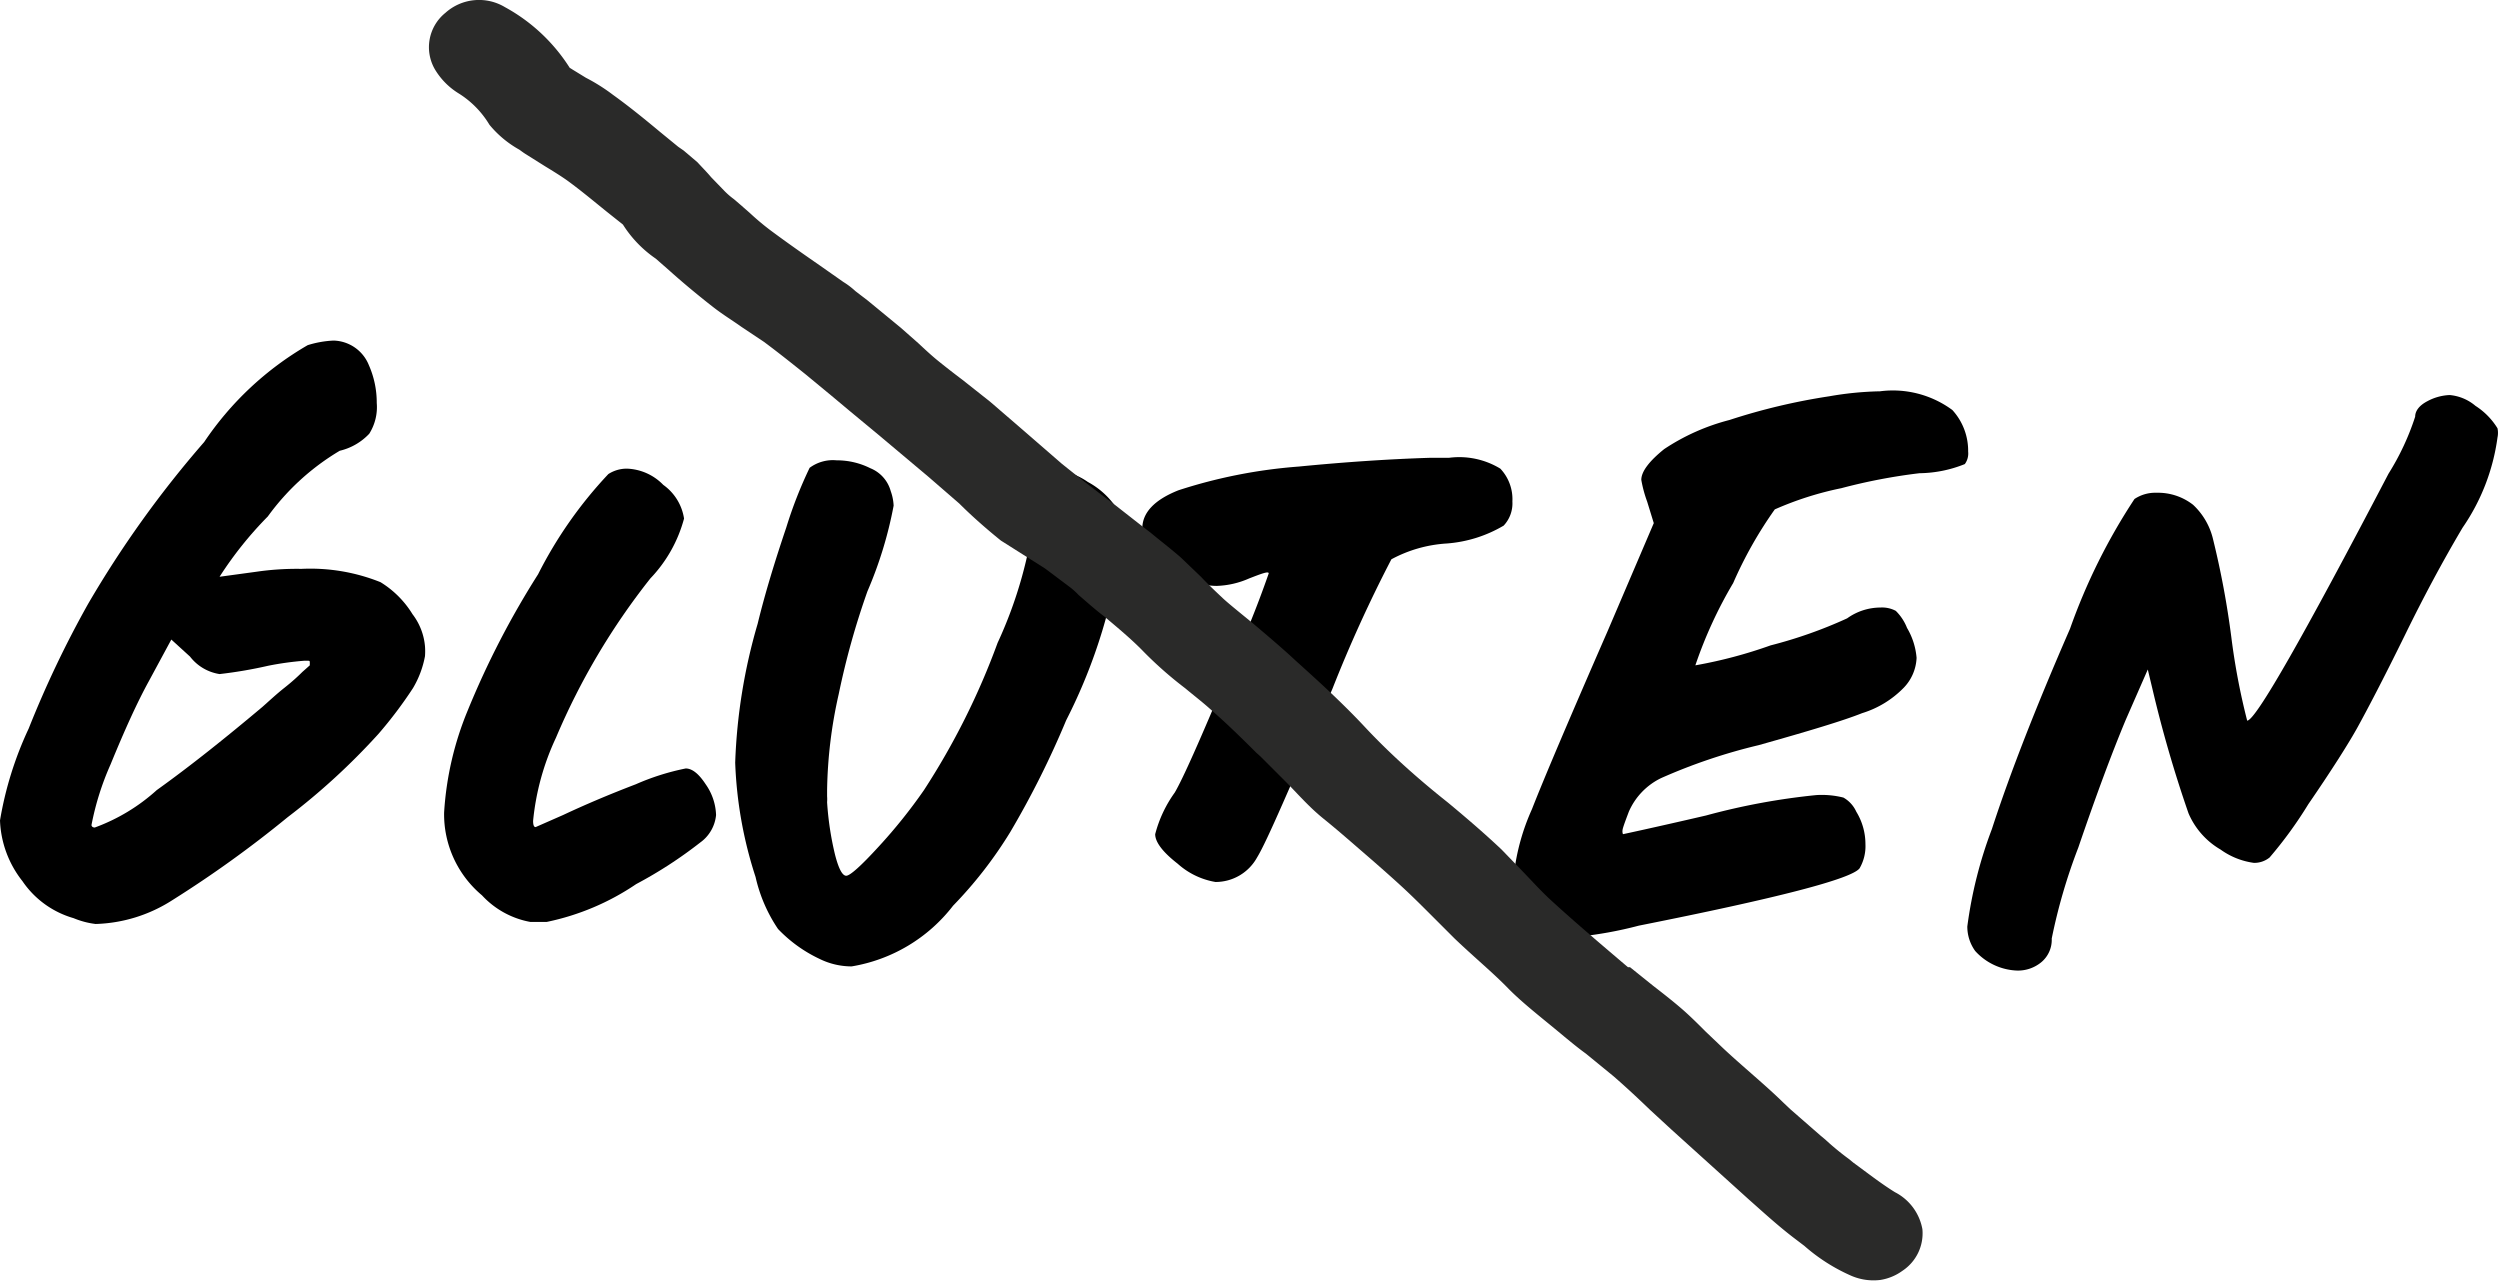
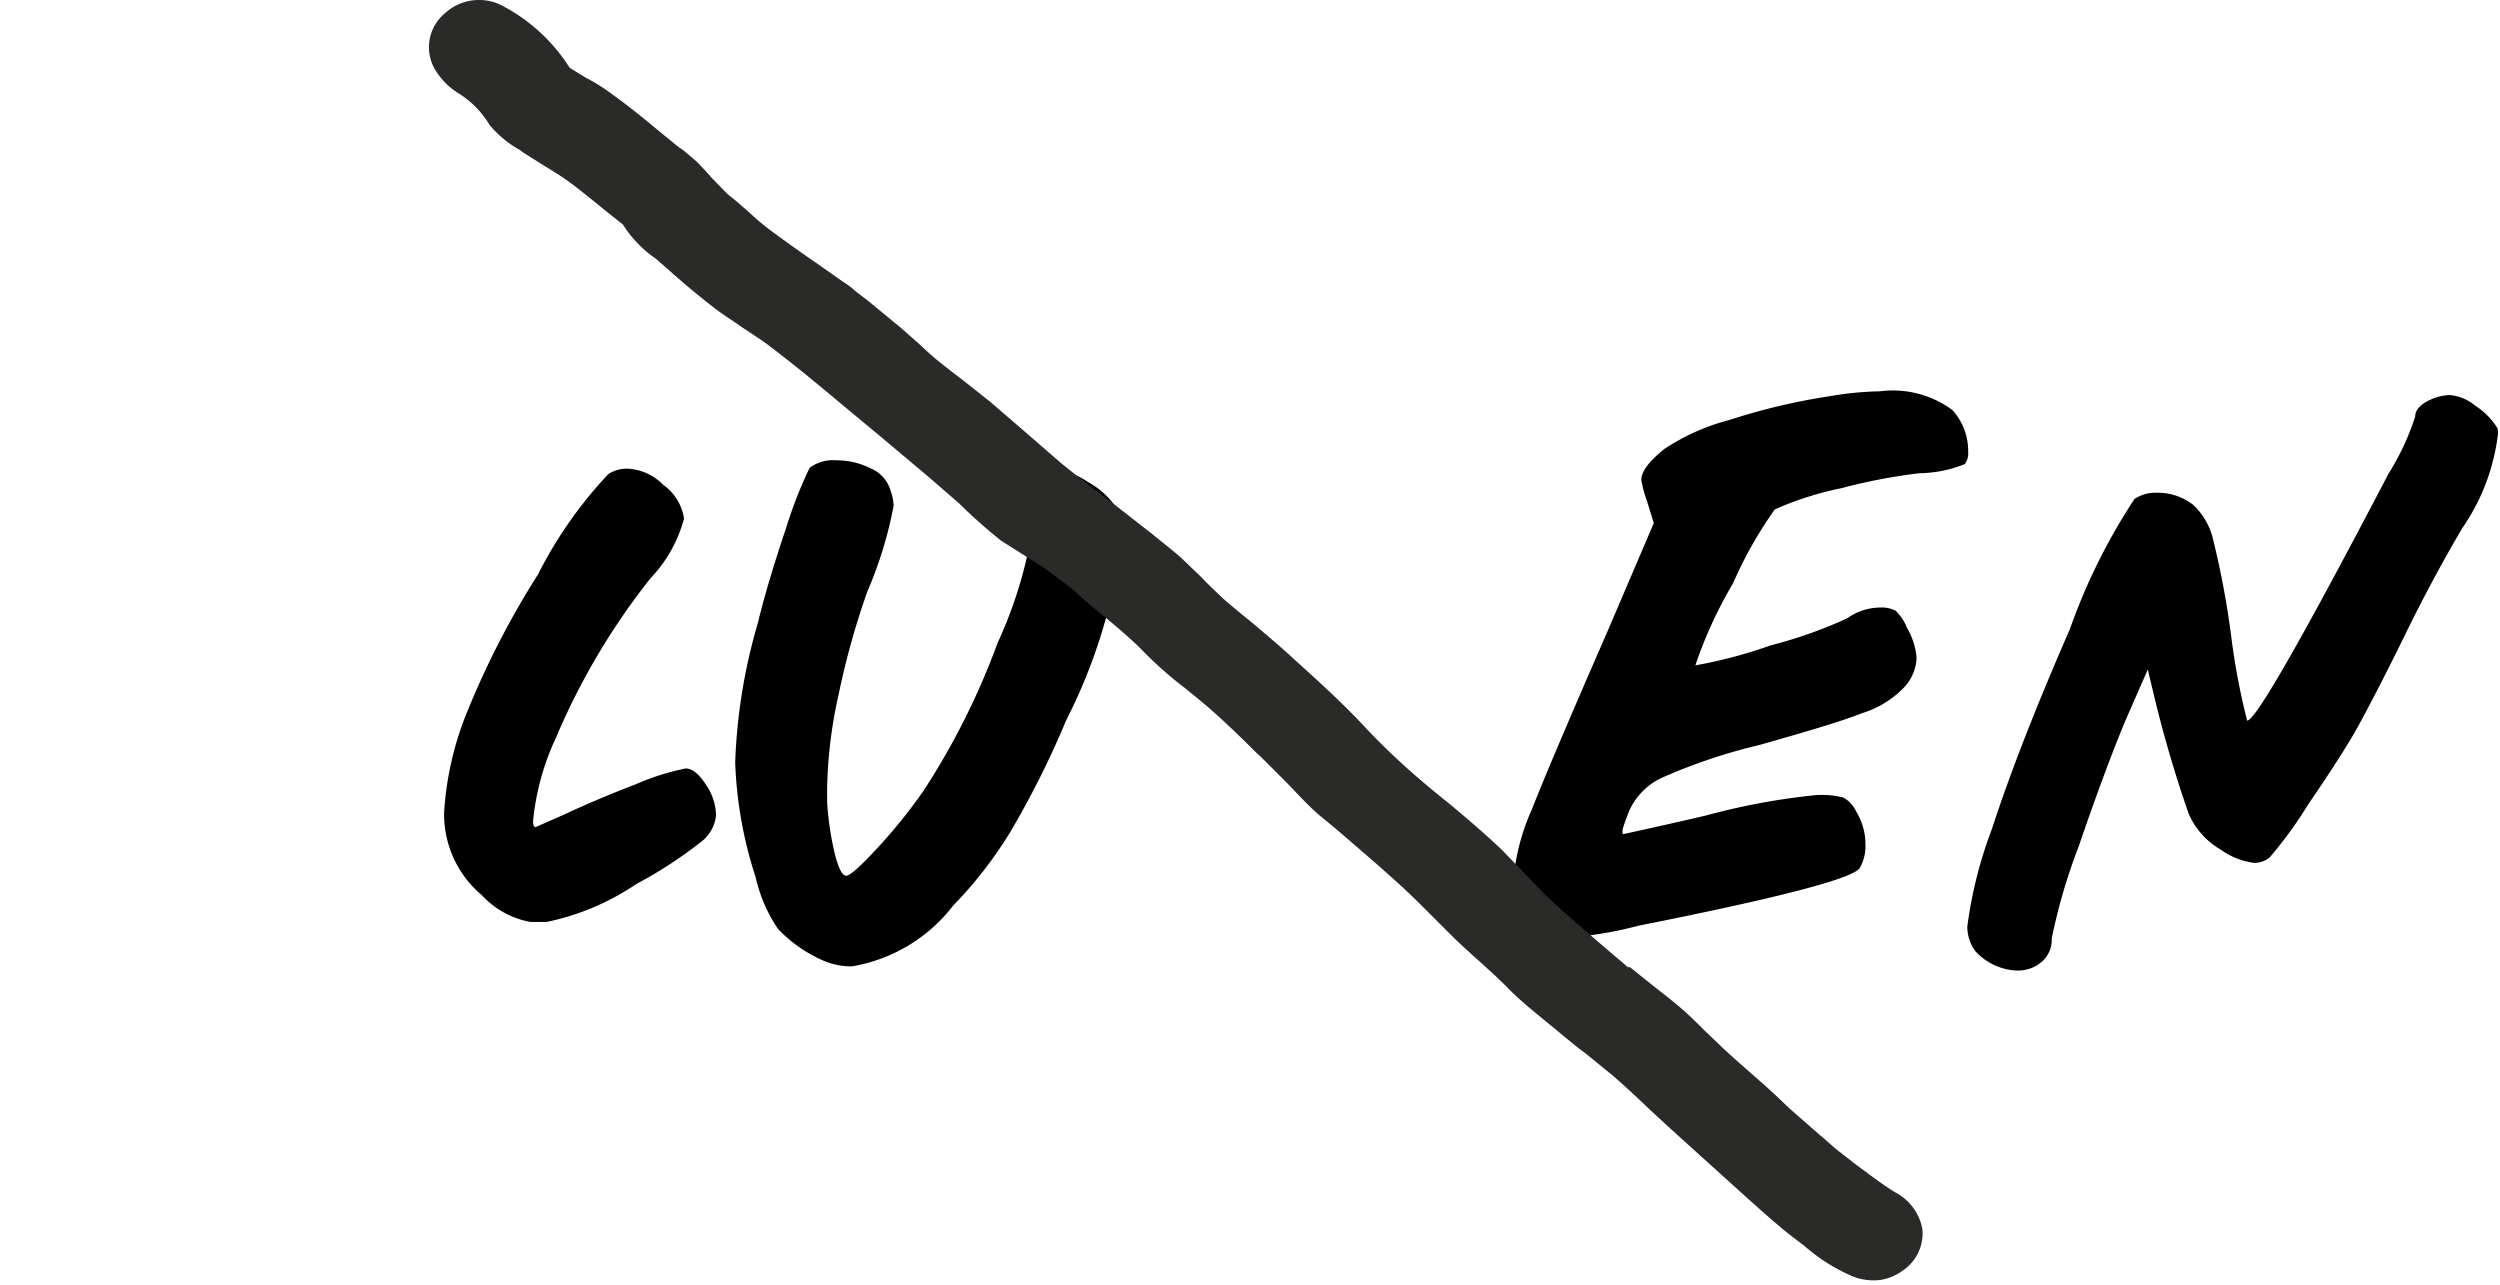
<svg xmlns="http://www.w3.org/2000/svg" viewBox="0 0 60.12 30.89">
  <defs>
    <style> .cls-1 { fill: #2a2a29; } </style>
  </defs>
  <title>Ресурс 5</title>
  <g id="Слой_2" data-name="Слой 2">
    <g id="Слой_1-2" data-name="Слой 1">
      <g>
-         <path d="M.23,19.73a8.52,8.52,0,0,1,.69-2.21,24.93,24.93,0,0,1,1.43-3,25.37,25.37,0,0,1,2.79-3.89A7.56,7.56,0,0,1,7.63,8.3a2.46,2.46,0,0,1,.62-.11.94.94,0,0,1,.85.59,2.23,2.23,0,0,1,.19.91,1.2,1.2,0,0,1-.18.74,1.42,1.42,0,0,1-.71.41,5.78,5.78,0,0,0-1.73,1.58,8.9,8.9,0,0,0-1.16,1.45h0l.88-.12a6.79,6.79,0,0,1,1.09-.07A4.53,4.53,0,0,1,9.38,14a2.33,2.33,0,0,1,.77.77,1.48,1.48,0,0,1,.3.77,1.63,1.63,0,0,1,0,.24,2.33,2.33,0,0,1-.29.77,10.22,10.22,0,0,1-.83,1.1,16.08,16.08,0,0,1-2.18,2,27.26,27.26,0,0,1-2.78,2,3.6,3.6,0,0,1-1.84.57A2,2,0,0,1,2,22.08a2.23,2.23,0,0,1-1.23-.89A2.5,2.5,0,0,1,.23,19.73Zm2.2.11s0,.06.08.06A4.54,4.54,0,0,0,4,19c.81-.58,1.66-1.26,2.54-2,.17-.15.34-.31.53-.46s.33-.28.43-.38L7.68,16s0,0,0-.06,0-.05-.14-.05a7.37,7.37,0,0,0-.86.12,10.67,10.67,0,0,1-1.17.2,1.11,1.11,0,0,1-.71-.42l-.45-.41-.54,1c-.28.51-.58,1.17-.92,2A6.69,6.69,0,0,0,2.43,19.84Z" transform="translate(-0.23)" />
        <path d="M10.91,19.54a7.61,7.61,0,0,1,.57-2.46,20.66,20.66,0,0,1,1.69-3.27,10.24,10.24,0,0,1,1.69-2.41.82.82,0,0,1,.45-.13,1.28,1.28,0,0,1,.87.39,1.22,1.22,0,0,1,.5.81,3.32,3.32,0,0,1-.81,1.44,16.54,16.54,0,0,0-2.27,3.83,6.09,6.09,0,0,0-.55,2q0,.15.06.15l.66-.29c.49-.23,1.07-.48,1.75-.74a5.83,5.83,0,0,1,1.2-.38c.15,0,.31.12.48.38a1.36,1.36,0,0,1,.25.74.92.92,0,0,1-.38.66,10.45,10.45,0,0,1-1.54,1,6,6,0,0,1-2.15.91l-.4,0a2.09,2.09,0,0,1-1.16-.64A2.54,2.54,0,0,1,10.91,19.54Z" transform="translate(-0.23)" />
        <path d="M17.91,18.34A13.48,13.48,0,0,1,18.45,15c.18-.74.42-1.52.69-2.32a10.34,10.34,0,0,1,.56-1.43.94.94,0,0,1,.65-.18h0a1.79,1.79,0,0,1,.81.19.83.83,0,0,1,.49.55,1.18,1.18,0,0,1,.07.35,9.72,9.72,0,0,1-.63,2.06,18.7,18.7,0,0,0-.69,2.47A11.11,11.11,0,0,0,20.12,19v.15a.88.88,0,0,1,0,.14,7.34,7.34,0,0,0,.19,1.26q.13.51.27.51c.09,0,.35-.23.78-.7A12.58,12.58,0,0,0,22.45,19a17.53,17.53,0,0,0,1.77-3.54,10.4,10.4,0,0,0,.9-3.21c0-.63.18-.94.55-.94a1.62,1.62,0,0,1,.72.28,1.92,1.92,0,0,1,.62.53,1.44,1.44,0,0,1,.2.79,13.07,13.07,0,0,1-1.34,4.41A21.78,21.78,0,0,1,24.53,20a10.07,10.07,0,0,1-1.38,1.78,3.88,3.88,0,0,1-2.44,1.46h0a1.74,1.74,0,0,1-.77-.18,3.35,3.35,0,0,1-1-.72,3.67,3.67,0,0,1-.54-1.25A10,10,0,0,1,17.91,18.34Z" transform="translate(-0.23)" />
-         <path d="M27.7,12.71c0-.38.29-.69.87-.92a12.31,12.31,0,0,1,2.89-.57c1.13-.11,2.18-.18,3.14-.21h.47a1.9,1.9,0,0,1,1.24.26,1.07,1.07,0,0,1,.29.79.78.78,0,0,1-.21.58,3.14,3.14,0,0,1-1.37.43,3.21,3.21,0,0,0-1.33.38,32.79,32.79,0,0,0-1.42,3.12c-1,2.31-1.57,3.66-1.81,4.05a1.14,1.14,0,0,1-1,.59,1.81,1.81,0,0,1-.91-.44c-.36-.28-.54-.52-.54-.71a3,3,0,0,1,.47-1c.2-.34.62-1.29,1.26-2.82a24.94,24.94,0,0,0,1-2.45c0-.06-.16,0-.47.12a2.08,2.08,0,0,1-.79.18,1.73,1.73,0,0,1-1-.34,2.49,2.49,0,0,1-.61-.48A.84.84,0,0,1,27.7,12.71Z" transform="translate(-0.23)" />
        <path d="M36.64,21a5.27,5.27,0,0,1,.43-1.54q.43-1.1,1.81-4.26L40,12.58l-.16-.52a3,3,0,0,1-.14-.52c0-.2.19-.45.55-.74a5.14,5.14,0,0,1,1.57-.7,14.91,14.91,0,0,1,2.4-.57,7.85,7.85,0,0,1,1.22-.12,2.41,2.41,0,0,1,1.74.45,1.45,1.45,0,0,1,.38,1,.43.43,0,0,1-.08.3,3,3,0,0,1-1.09.22,13.63,13.63,0,0,0-1.88.36,7.84,7.84,0,0,0-1.6.51,9.88,9.88,0,0,0-1,1.77A10.46,10.46,0,0,0,41,16s0,0,0,0a11.13,11.13,0,0,0,1.81-.48,10.88,10.88,0,0,0,1.84-.65,1.38,1.38,0,0,1,.8-.26.7.7,0,0,1,.37.08,1.18,1.18,0,0,1,.27.41,1.68,1.68,0,0,1,.23.72,1.1,1.1,0,0,1-.31.72,2.37,2.37,0,0,1-1,.61c-.45.18-1.28.43-2.49.77a13.49,13.49,0,0,0-2.34.79,1.61,1.61,0,0,0-.78.81c-.06.16-.11.29-.14.39s0,.15,0,.15.71-.15,2-.45a16.22,16.22,0,0,1,2.65-.49,2.14,2.14,0,0,1,.65.06.74.74,0,0,1,.31.34,1.49,1.49,0,0,1,.22.78,1.06,1.06,0,0,1-.14.58q-.28.38-5.31,1.38a9.51,9.51,0,0,1-1.5.27,1.24,1.24,0,0,1-.56-.18A1.54,1.54,0,0,1,36.64,21Z" transform="translate(-0.23)" />
        <path d="M47.54,22.28a10.37,10.37,0,0,1,.59-2.34q.65-2,1.88-4.82A14.35,14.35,0,0,1,51.56,12a.9.9,0,0,1,.53-.15,1.37,1.37,0,0,1,.88.29,1.65,1.65,0,0,1,.48.83,21,21,0,0,1,.44,2.36,16.28,16.28,0,0,0,.38,2s0,0,0,0c.2,0,1.34-2,3.4-5.94a6.12,6.12,0,0,0,.64-1.37c0-.14.1-.27.29-.37a1.23,1.23,0,0,1,.54-.15,1.11,1.11,0,0,1,.62.26,1.69,1.69,0,0,1,.53.54.54.54,0,0,1,0,.22,5,5,0,0,1-.84,2.17c-.48.81-.94,1.67-1.38,2.57-.53,1.08-.92,1.82-1.14,2.22s-.66,1.09-1.19,1.86a9.93,9.93,0,0,1-.93,1.28.58.58,0,0,1-.38.13,1.78,1.78,0,0,1-.8-.32,1.85,1.85,0,0,1-.77-.87,30.09,30.09,0,0,1-.87-3l-.11-.46-.53,1.21c-.33.79-.71,1.81-1.14,3.07a13.51,13.51,0,0,0-.64,2.19.7.7,0,0,1-.24.56.88.88,0,0,1-.6.21,1.43,1.43,0,0,1-1-.47A1,1,0,0,1,47.54,22.28Z" transform="translate(-0.23)" />
      </g>
      <path class="cls-1" d="M11.25,2.24a1.7,1.7,0,0,1-.56-.57A1.06,1.06,0,0,1,10.94.31,1.21,1.21,0,0,1,12.37.17a4.26,4.26,0,0,1,1.56,1.46l.08.05.31.19a4.43,4.43,0,0,1,.65.41c.39.28.77.59,1.13.89l.44.36.13.09L17,3.9c.11.12.23.24.33.36l.3.31a1.79,1.79,0,0,0,.25.22l.14.12.24.21a6.19,6.19,0,0,0,.5.42c.39.29.79.57,1.18.84l.57.4A1.85,1.85,0,0,1,20.8,7l.3.23.79.65.42.37c.15.14.31.29.47.42s.39.31.59.46l.67.53.8.69.91.79c.42.34.86.68,1.29,1l.69.54.17.13c.24.2.49.39.73.6l.49.47c.16.17.34.34.51.5s.54.45.8.67.64.54.95.83c.51.46,1.11,1,1.67,1.6s1.23,1.21,2,1.82c.53.44.93.79,1.29,1.13l.56.58c.21.22.42.45.64.65.6.55,1.23,1.08,1.84,1.6l.05,0,.56.45c.22.17.45.35.66.53s.41.38.6.57l.42.4c.47.44,1,.87,1.44,1.3l.18.17.71.62.12.1a6.47,6.47,0,0,0,.57.47l.11.09c.33.24.66.5,1,.71a1.25,1.25,0,0,1,.66.89h0a1.08,1.08,0,0,1-.48,1,1.23,1.23,0,0,1-.53.22,1.35,1.35,0,0,1-.7-.1,4.36,4.36,0,0,1-1.13-.72l-.25-.19c-.38-.29-.74-.62-1.09-.93l-.31-.28-1.55-1.4-.51-.47c-.28-.27-.58-.55-.88-.81l-.66-.54c-.18-.13-.35-.27-.52-.41-.5-.42-1-.8-1.36-1.17s-.82-.75-1.28-1.19l-.54-.54c-.23-.23-.48-.48-.73-.71s-.59-.53-.88-.78-.64-.56-1-.85-.63-.61-.93-.91l-.59-.59-.1-.09c-.36-.36-.73-.72-1.12-1.06-.19-.17-.4-.33-.59-.49a9.22,9.22,0,0,1-1-.88c-.29-.3-.63-.58-.95-.85-.16-.12-.31-.25-.46-.38l-.15-.13a1.8,1.8,0,0,0-.21-.19l-.6-.45L24.3,13c-.36-.29-.71-.6-1-.89l-.75-.65-1.19-1-.7-.58-.43-.36L19.6,9c-.3-.24-.65-.52-1-.78l-.54-.36c-.21-.15-.44-.29-.66-.46s-.67-.53-1.08-.9L16,6.22a2.81,2.81,0,0,1-.79-.82s0,0,0,0l-.39-.31c-.31-.25-.62-.51-.95-.75-.17-.12-.35-.23-.53-.34l-.51-.32-.11-.08A2.52,2.52,0,0,1,12,3,2.25,2.25,0,0,0,11.25,2.24Z" transform="translate(-0.23)" />
    </g>
  </g>
</svg>